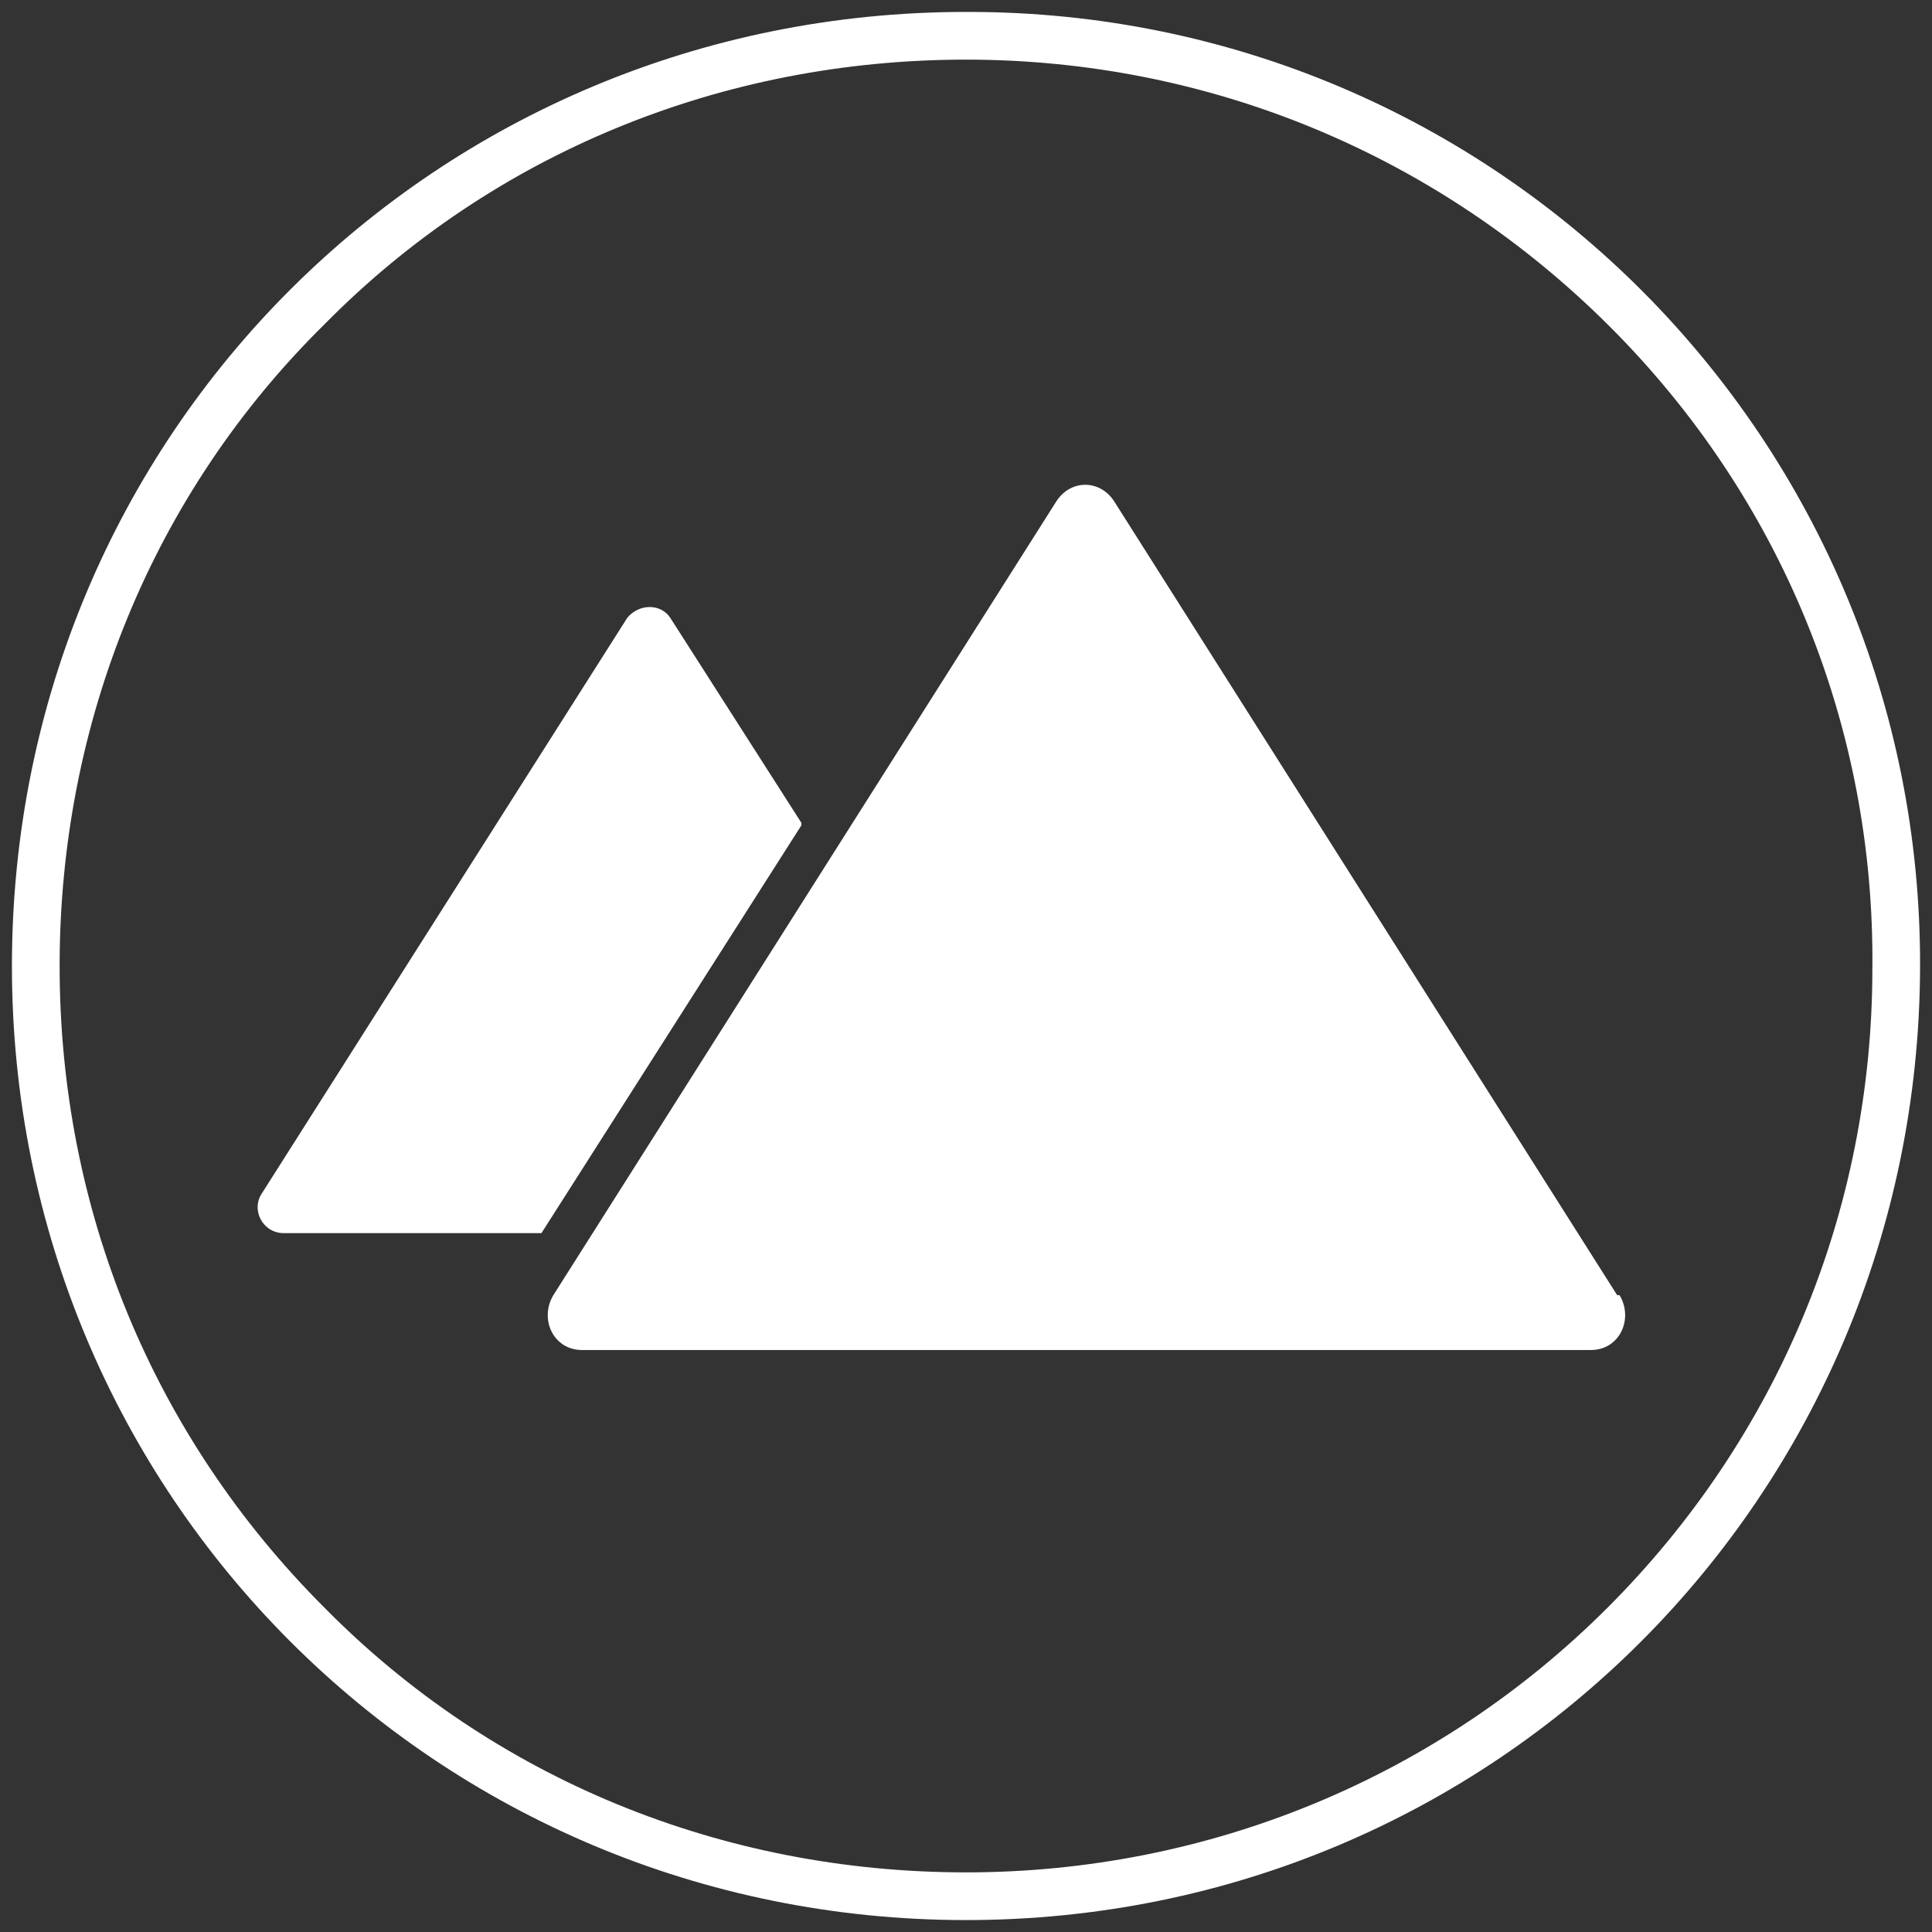
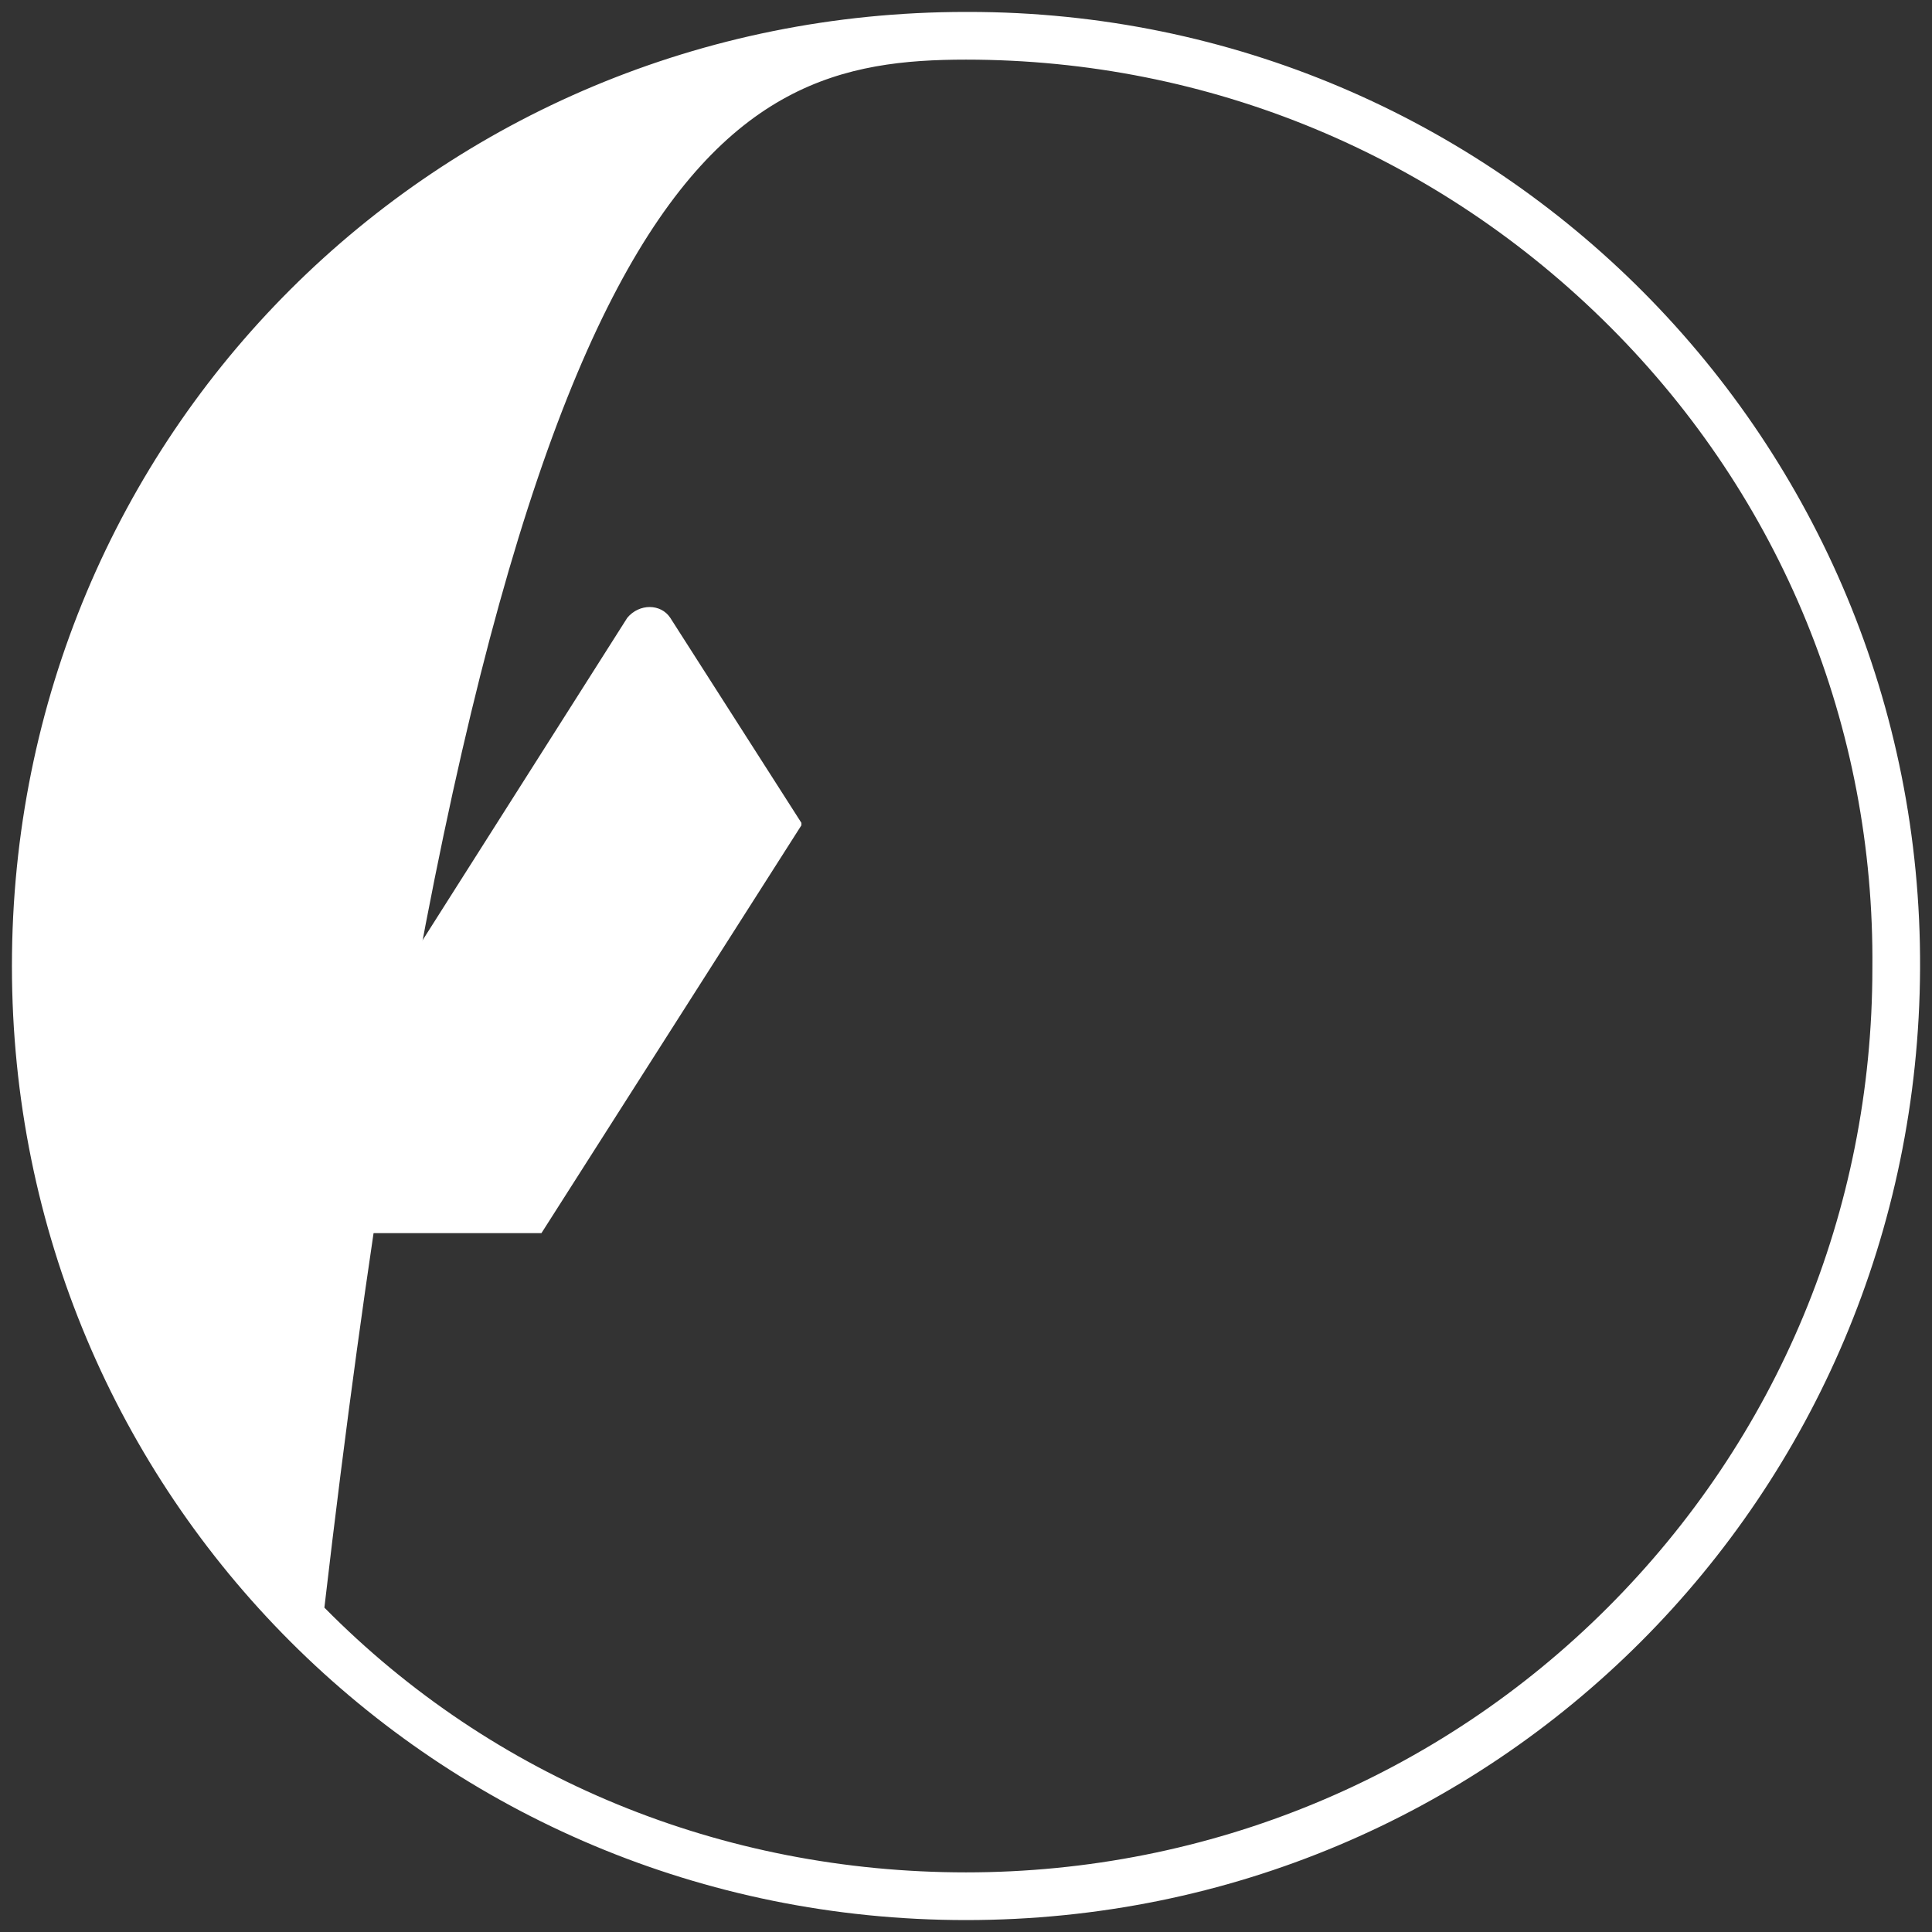
<svg xmlns="http://www.w3.org/2000/svg" id="Layer_1" viewBox="0 0 81 81">
  <rect x="0" y="0" width="81" height="81" fill="#333333" stroke="none" />
  <defs>
    <style>      .st0 {        fill: #fff;      }    </style>
  </defs>
-   <path class="st0" d="M40.5.5v2c10.2,0,19.8,4,27,11.2,7.2,7.2,11.1,16.8,11,26.9,0,10.2-4,19.7-11.1,26.8-7.1,7.1-16.7,11.1-26.9,11.1s-19.8-3.9-26.9-11.1c-7.2-7.2-11.1-16.7-11.1-26.9,0-10.2,3.9-19.8,11.1-26.9C20.7,6.4,30.3,2.5,40.5,2.5V.5M40.5.5C18.3.5.5,18.2.5,40.5c0,22.2,17.8,40,40,40s39.9-17.8,40-39.9C80.6,18.5,62.8.5,40.6.5c0,0,0,0,0,0h0Z" />
+   <path class="st0" d="M40.5.5v2c10.2,0,19.8,4,27,11.2,7.2,7.2,11.1,16.8,11,26.9,0,10.2-4,19.7-11.1,26.8-7.1,7.1-16.7,11.1-26.9,11.1s-19.8-3.9-26.9-11.1C20.7,6.4,30.3,2.5,40.5,2.5V.5M40.5.5C18.3.5.5,18.2.5,40.5c0,22.2,17.8,40,40,40s39.9-17.8,40-39.9C80.6,18.5,62.8.5,40.6.5c0,0,0,0,0,0h0Z" />
  <g>
-     <path class="st0" d="M67.8,54.3l-21.1-33.3c-.6-.9-1.8-.9-2.4,0l-21.1,33.3c-.6,1,0,2.3,1.2,2.3h42.3c1.2,0,1.8-1.3,1.2-2.3Z" />
    <path class="st0" d="M33.6,34.5l-5.5-8.6c-.4-.6-1.3-.6-1.8,0l-15.3,24.1c-.5.7,0,1.7.9,1.7h10.8l10.9-17.1h0Z" />
  </g>
</svg>